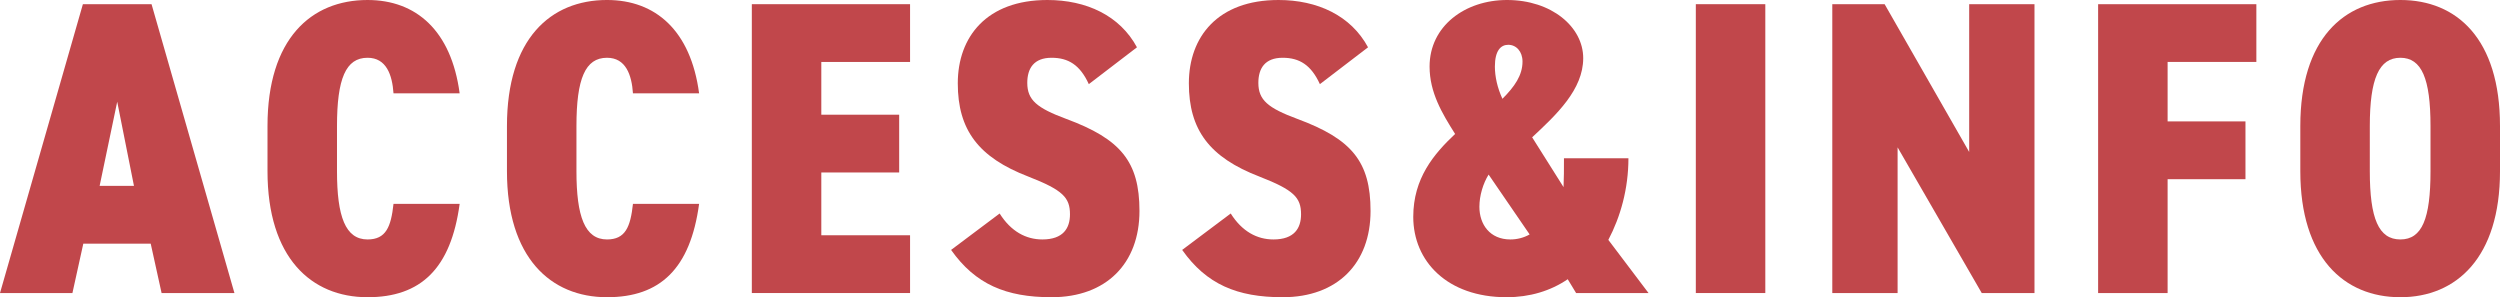
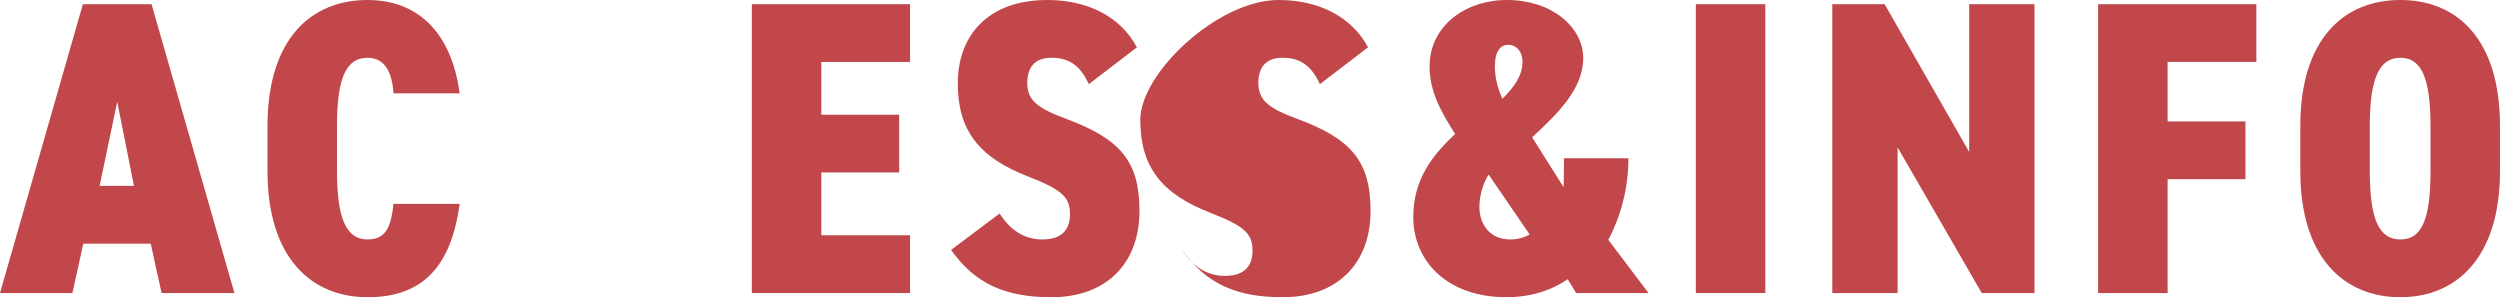
<svg xmlns="http://www.w3.org/2000/svg" id="_レイヤー_2" data-name="レイヤー 2" viewBox="0 0 895.79 106.5">
  <defs>
    <style>
      .cls-1 {
        fill: #c1474b;
        stroke-width: 0px;
      }
    </style>
  </defs>
  <g id="contents">
    <g>
      <path class="cls-1" d="m0,105L29.7,1.5h24.6l29.7,103.5h-26.1l-3.9-17.7h-24.15l-3.9,17.7H0Zm35.7-38.4h12.3l-6-30.15-6.3,30.15Z" />
      <path class="cls-1" d="m141,33.45c-.45-6.6-2.55-12.75-9.3-12.75-7.8,0-10.95,7.5-10.95,24.45v16.2c0,16.2,3,24.45,10.95,24.45,6.6,0,8.4-4.5,9.3-12.75h23.7c-3.15,23.25-13.95,33.45-33,33.45-20.25,0-35.85-14.25-35.85-45.15v-16.2C95.85,13.95,111.45,0,131.7,0c17.4,0,30,10.95,33,33.45h-23.7Z" />
-       <path class="cls-1" d="m226.8,33.45c-.45-6.6-2.55-12.75-9.3-12.75-7.8,0-10.95,7.5-10.95,24.45v16.2c0,16.2,3,24.45,10.95,24.45,6.6,0,8.4-4.5,9.3-12.75h23.7c-3.15,23.25-13.95,33.45-33,33.45-20.25,0-35.85-14.25-35.85-45.15v-16.2c0-31.2,15.6-45.15,35.85-45.15,17.4,0,30,10.95,33,33.45h-23.7Z" />
      <path class="cls-1" d="m326.09,1.5v20.7h-31.8v18.9h27.9v20.7h-27.9v22.5h31.8v20.7h-56.7V1.5h56.7Z" />
      <path class="cls-1" d="m390.14,30.15c-3.15-6.9-7.35-9.45-13.35-9.45-6.3,0-8.7,3.75-8.7,9,0,6.15,3.45,9,13.95,12.9,19.5,7.2,26.25,15.3,26.25,33,0,18.75-11.85,30.9-31.5,30.9-16.35,0-27.3-4.65-36-16.95l17.4-13.05c4.05,6.45,9.45,9.3,15.3,9.3,7.5,0,9.9-4.05,9.9-9,0-6-2.55-8.7-14.85-13.5-18-6.9-25.35-16.8-25.35-33.45S353.54,0,375.29,0c13.95,0,25.95,5.55,32.1,16.95l-17.25,13.2Z" />
-       <path class="cls-1" d="m472.94,30.15c-3.15-6.9-7.35-9.45-13.35-9.45-6.3,0-8.7,3.75-8.7,9,0,6.15,3.45,9,13.95,12.9,19.5,7.2,26.25,15.3,26.25,33,0,18.75-11.85,30.9-31.5,30.9-16.35,0-27.3-4.65-36-16.95l17.4-13.05c4.05,6.45,9.45,9.3,15.3,9.3,7.5,0,9.9-4.05,9.9-9,0-6-2.55-8.7-14.85-13.5-18-6.9-25.35-16.8-25.35-33.45S436.34,0,458.09,0c13.95,0,25.95,5.55,32.1,16.95l-17.25,13.2Z" />
+       <path class="cls-1" d="m472.94,30.15c-3.15-6.9-7.35-9.45-13.35-9.45-6.3,0-8.7,3.75-8.7,9,0,6.15,3.45,9,13.95,12.9,19.5,7.2,26.25,15.3,26.25,33,0,18.75-11.85,30.9-31.5,30.9-16.35,0-27.3-4.65-36-16.95c4.05,6.45,9.45,9.3,15.3,9.3,7.5,0,9.9-4.05,9.9-9,0-6-2.55-8.7-14.85-13.5-18-6.9-25.35-16.8-25.35-33.45S436.34,0,458.09,0c13.95,0,25.95,5.55,32.1,16.95l-17.25,13.2Z" />
      <path class="cls-1" d="m521.39,48c-4.65-7.35-9.15-14.85-9.15-24.15,0-14.55,12.75-23.85,27.75-23.85,15.9,0,27.3,9.6,27.3,20.85s-9.6,20.25-18.3,28.35l11.25,17.85c.15-3,.15-6.45.15-10.35h23.1c0,10.95-2.85,21-7.2,29.25l14.4,19.05h-25.95l-3-4.95c-6.15,4.2-13.65,6.45-21.9,6.45-21.3,0-33.45-12.9-33.45-28.8,0-13.8,7.35-22.5,15-29.7Zm26.7,36l-14.7-21.45c-1.95,3.15-3.3,7.5-3.3,11.55,0,6.3,3.75,11.7,11.1,11.7,2.4,0,4.8-.6,6.9-1.8Zm-9.75-48.6c4.35-4.35,7.2-8.4,7.2-13.35,0-3.6-2.25-6-5.1-6-2.7,0-4.8,2.1-4.8,7.8,0,3.6.9,7.65,2.7,11.55Z" />
      <path class="cls-1" d="m632.54,105h-24.9V1.5h24.9v103.5Z" />
      <path class="cls-1" d="m728.99,1.5v103.5h-18.9l-30.15-52.2v52.2h-23.4V1.5h18.75l30.3,52.95V1.5h23.4Z" />
      <path class="cls-1" d="m808.49,1.5v20.7h-31.8v21.3h27.9v20.7h-27.9v40.8h-24.9V1.5h56.7Z" />
      <path class="cls-1" d="m860.09,106.5c-20.25,0-35.85-14.25-35.85-45.15v-16.2c0-31.2,15.6-45.15,35.85-45.15s35.7,13.95,35.7,45.15v16.2c0,30.9-15.6,45.15-35.7,45.15Zm-10.95-45.15c0,16.95,3.15,24.45,10.95,24.45s10.8-7.5,10.8-24.45v-16.2c0-16.95-3.15-24.45-10.8-24.45s-10.95,7.5-10.95,24.45v16.2Z" />
    </g>
  </g>
</svg>